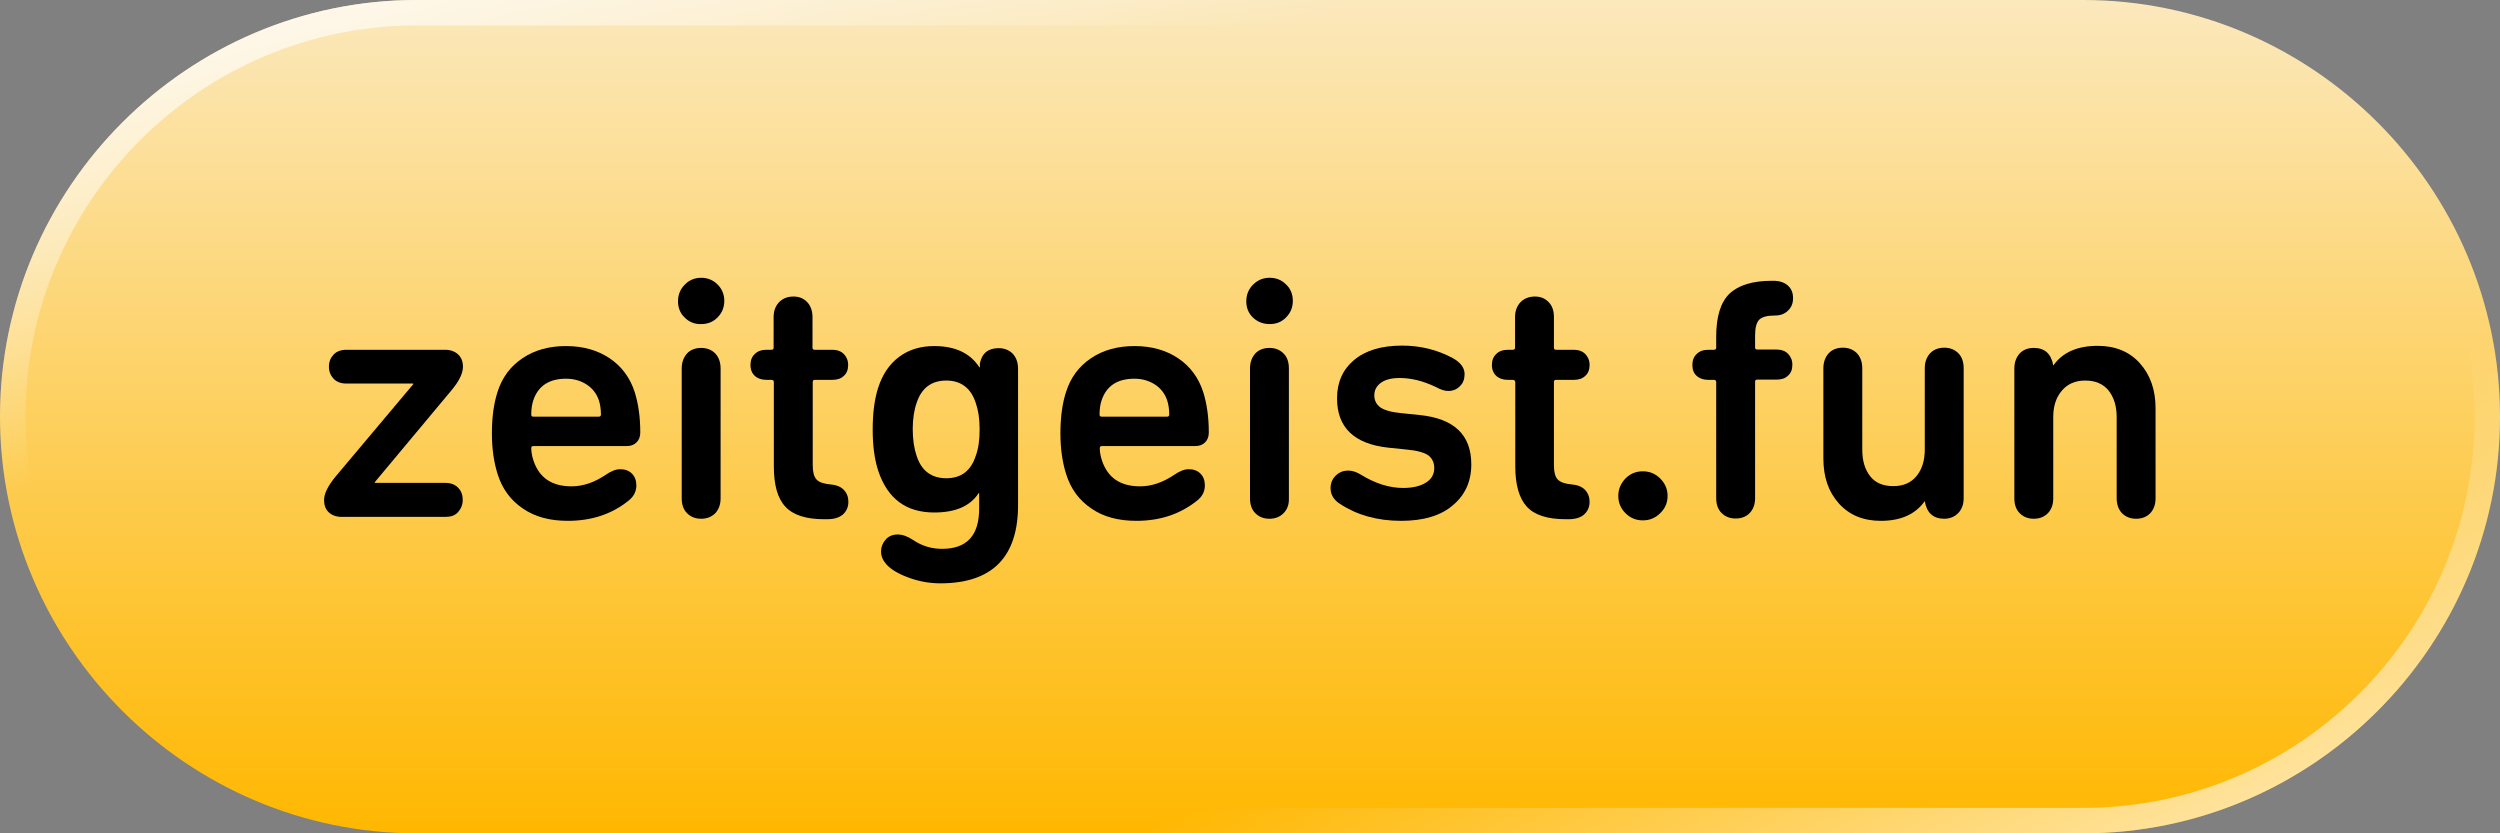
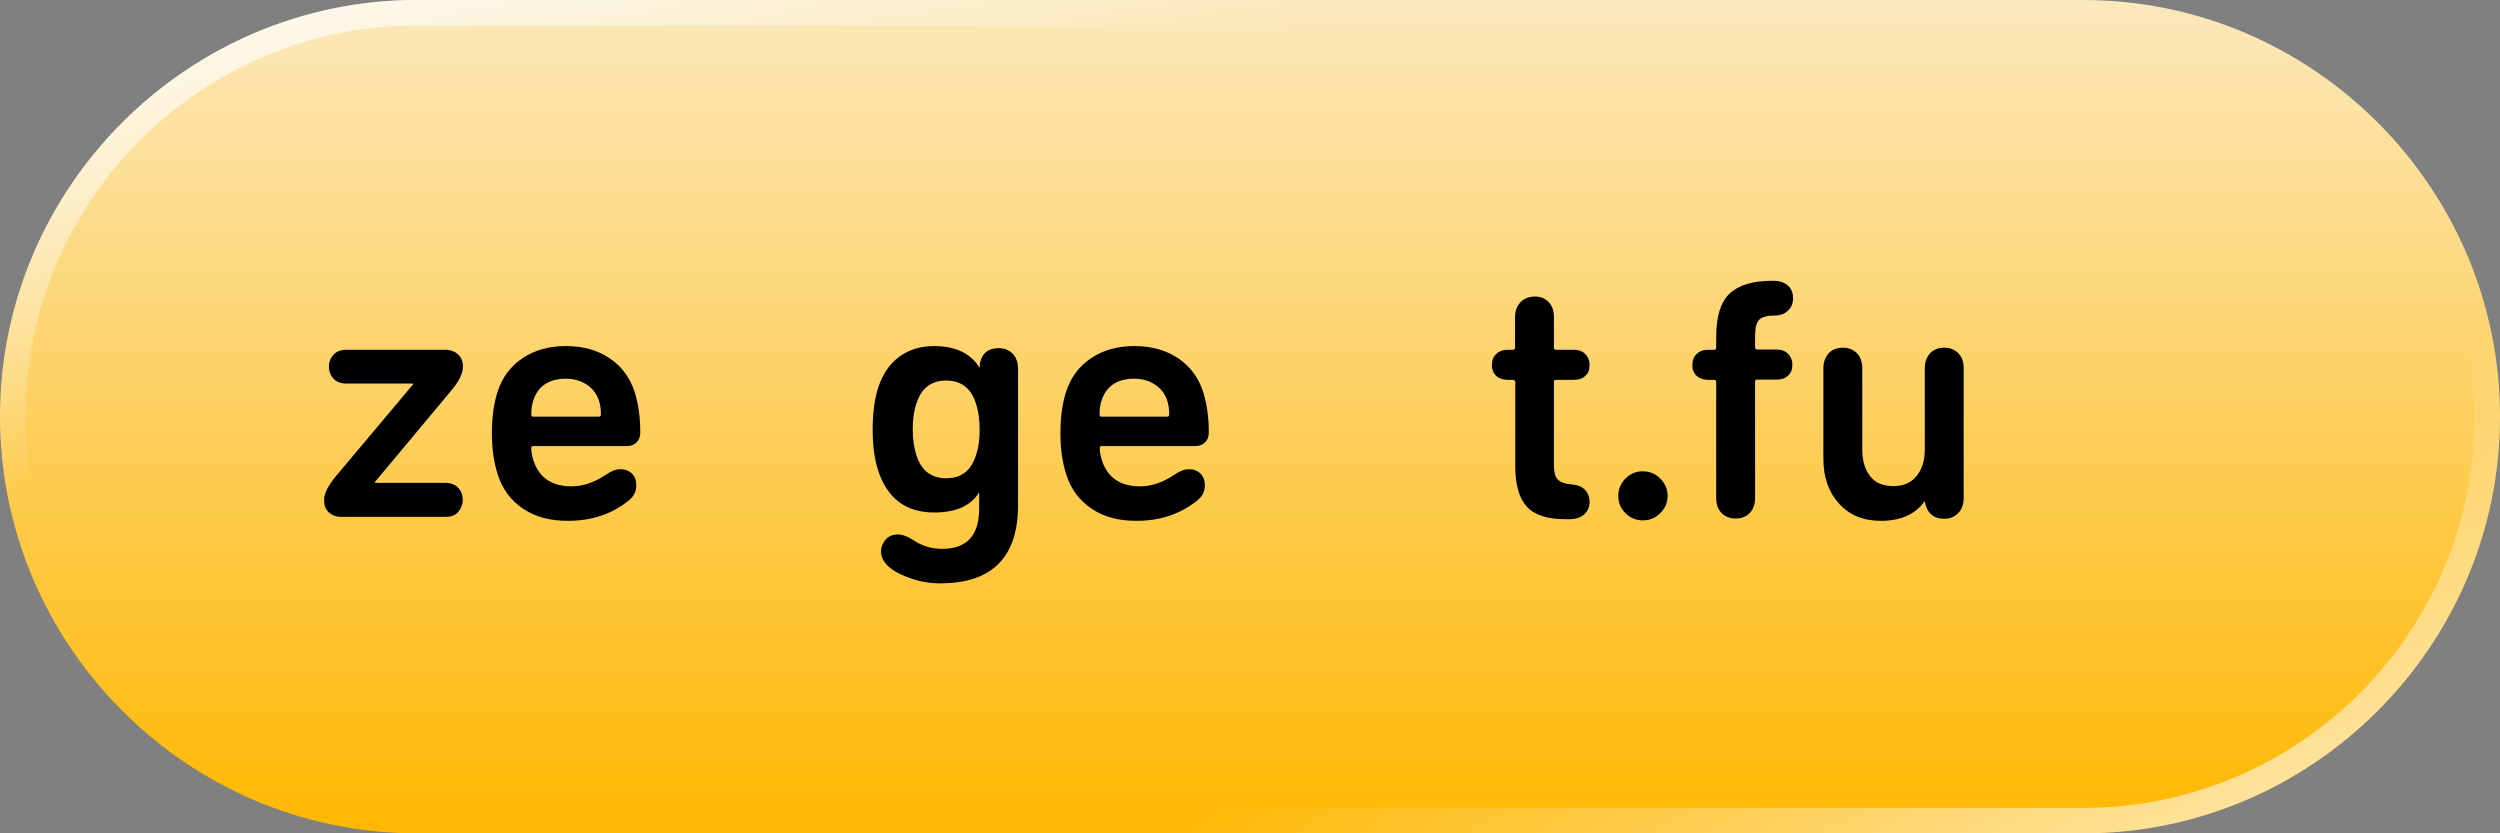
<svg xmlns="http://www.w3.org/2000/svg" version="1.1" id="Ebene_1" x="0px" y="0px" width="108px" height="36px" viewBox="0 0 108 36" style="enable-background:new 0 0 108 36;" xml:space="preserve">
  <rect x="0" y="0" width="108" height="36" fill="#808080" stroke="none" />
  <style type="text/css">
	.st0{fill:url(#SVGID_1_);}
	.st1{fill:url(#SVGID_00000106832981646413158530000007617979757557702834_);}
	.st2{fill:url(#SVGID_00000025434706426311221090000018445625081713488546_);}
</style>
  <g>
    <linearGradient id="SVGID_1_" gradientUnits="userSpaceOnUse" x1="54" y1="1.615263e-09" x2="54" y2="36">
      <stop offset="0" style="stop-color:#FBE8BC" />
      <stop offset="1" style="stop-color:#FFB700" />
    </linearGradient>
    <path class="st0" d="M108,18c0,9.9-8.1,18-18,18H18C8.1,36,0,27.9,0,18l0,0C0,8.1,8.1,0,18,0h72C99.9,0,108,8.1,108,18L108,18z" />
  </g>
  <linearGradient id="SVGID_00000165944078950710351590000008562864361997644182_" gradientUnits="userSpaceOnUse" x1="43.634" y1="-10.48" x2="64.366" y2="46.48" gradientTransform="matrix(-1 0 0 -1 108 36)">
    <stop offset="0" style="stop-color:#FFFFFF;stop-opacity:0.6" />
    <stop offset="0.25" style="stop-color:#FFFFFF;stop-opacity:0" />
  </linearGradient>
  <path style="fill:url(#SVGID_00000165944078950710351590000008562864361997644182_);" d="M18,34.9C8.68,34.9,1.1,27.32,1.1,18  S8.68,1.1,18,1.1h72c9.32,0,16.9,7.58,16.9,16.9S99.32,34.9,90,34.9H18 M18,36h72c9.9,0,18-8.1,18-18S99.9,0,90,0L18,0  C8.1,0,0,8.1,0,18C0,27.9,8.1,36,18,36L18,36z" />
  <linearGradient id="SVGID_00000176746060496409757060000001735802517826062995_" gradientUnits="userSpaceOnUse" x1="43.634" y1="-10.48" x2="64.366" y2="46.48">
    <stop offset="0" style="stop-color:#FFFFFF;stop-opacity:0.7" />
    <stop offset="0.25" style="stop-color:#FFFFFF;stop-opacity:0" />
  </linearGradient>
  <path style="fill:url(#SVGID_00000176746060496409757060000001735802517826062995_);" d="M90,1.1c9.32,0,16.9,7.58,16.9,16.9  S99.32,34.9,90,34.9H18C8.68,34.9,1.1,27.32,1.1,18S8.68,1.1,18,1.1H90 M90,0H18C8.1,0,0,8.1,0,18s8.1,18,18,18h72  c9.9,0,18-8.1,18-18S99.9,0,90,0L90,0z" />
  <g>
    <path d="M19.23,22.33h-4.47c-0.23,0-0.42-0.07-0.56-0.2S14,21.82,14,21.6c0-0.28,0.17-0.62,0.52-1.04l3.33-3.96v-0.03h-2.88   c-0.24,0-0.43-0.07-0.56-0.21c-0.13-0.14-0.2-0.31-0.2-0.52s0.07-0.38,0.2-0.52s0.32-0.21,0.56-0.21h4.26   c0.23,0,0.42,0.07,0.56,0.2c0.14,0.13,0.21,0.31,0.21,0.53c0,0.29-0.17,0.64-0.52,1.05l-3.29,3.94v0.03h3.04   c0.24,0,0.43,0.07,0.56,0.21c0.14,0.14,0.2,0.32,0.2,0.52c0,0.21-0.07,0.38-0.2,0.53C19.66,22.27,19.48,22.33,19.23,22.33z" />
    <path d="M24.53,22.5c-0.77,0-1.42-0.17-1.94-0.53c-0.52-0.35-0.89-0.84-1.09-1.48c-0.17-0.53-0.25-1.12-0.25-1.77   c0-0.69,0.08-1.28,0.24-1.78c0.2-0.63,0.56-1.12,1.09-1.47c0.52-0.35,1.15-0.52,1.87-0.52c0.74,0,1.37,0.18,1.89,0.53   s0.88,0.84,1.08,1.46c0.16,0.51,0.24,1.09,0.24,1.74c0,0.18-0.05,0.32-0.16,0.43s-0.25,0.16-0.43,0.16h-4.03   c-0.06,0-0.09,0.03-0.09,0.09c0,0.18,0.04,0.37,0.1,0.55c0.25,0.73,0.79,1.1,1.64,1.1c0.5,0,0.99-0.17,1.48-0.5   c0.23-0.16,0.44-0.24,0.62-0.24c0.21,0,0.38,0.06,0.51,0.19s0.19,0.3,0.19,0.51c0,0.26-0.11,0.48-0.34,0.66   C26.43,22.21,25.56,22.5,24.53,22.5z M25.96,17.91c0-0.23-0.03-0.44-0.09-0.62c-0.1-0.29-0.28-0.52-0.53-0.68s-0.54-0.25-0.88-0.25   c-0.74,0-1.21,0.31-1.42,0.93c-0.06,0.18-0.09,0.39-0.09,0.62c0,0.06,0.03,0.09,0.09,0.09h2.83C25.92,18,25.96,17.97,25.96,17.91z" />
-     <path d="M29.58,13.72c-0.2-0.19-0.29-0.43-0.29-0.71c0-0.28,0.1-0.52,0.29-0.71C29.77,12.1,30.01,12,30.29,12   c0.28,0,0.52,0.1,0.71,0.29s0.29,0.43,0.29,0.71c0,0.28-0.1,0.52-0.29,0.71c-0.19,0.2-0.43,0.29-0.71,0.29   C30.01,14.01,29.77,13.91,29.58,13.72z M30.9,22.17c-0.16,0.16-0.36,0.24-0.61,0.24s-0.45-0.08-0.61-0.24   c-0.16-0.16-0.23-0.38-0.23-0.64v-5.61c0-0.27,0.08-0.48,0.23-0.65c0.15-0.16,0.36-0.24,0.61-0.24s0.45,0.08,0.61,0.24   c0.15,0.16,0.23,0.38,0.23,0.65v5.61C31.13,21.79,31.05,22.01,30.9,22.17z" />
-     <path d="M33.32,16.41h-0.21c-0.21,0-0.38-0.06-0.5-0.17c-0.12-0.11-0.19-0.27-0.19-0.47s0.06-0.36,0.19-0.48   c0.12-0.12,0.29-0.18,0.5-0.18h0.21c0.07,0,0.1-0.03,0.1-0.09v-1.32c0-0.27,0.08-0.48,0.24-0.65c0.16-0.16,0.36-0.24,0.62-0.24   c0.24,0,0.44,0.08,0.59,0.24c0.15,0.16,0.23,0.38,0.23,0.65v1.32c0,0.06,0.03,0.09,0.09,0.09h0.76c0.21,0,0.38,0.06,0.5,0.18   c0.12,0.12,0.19,0.28,0.19,0.48s-0.06,0.36-0.19,0.47c-0.12,0.12-0.29,0.17-0.5,0.17H35.2c-0.06,0-0.09,0.03-0.09,0.09v3.6   c0,0.29,0.05,0.49,0.16,0.61c0.1,0.12,0.31,0.19,0.62,0.22c0.25,0.02,0.44,0.1,0.57,0.24s0.19,0.31,0.19,0.51   c0,0.22-0.08,0.4-0.23,0.54c-0.16,0.14-0.38,0.21-0.68,0.21H35.6c-0.78,0-1.34-0.18-1.67-0.54c-0.34-0.36-0.5-0.94-0.5-1.74V16.5   C33.43,16.44,33.39,16.41,33.32,16.41z" />
    <path d="M40.62,25.2c-0.46,0-0.91-0.08-1.35-0.24c-0.44-0.16-0.77-0.35-0.98-0.58c-0.15-0.17-0.23-0.36-0.23-0.55   c0-0.2,0.07-0.37,0.2-0.52c0.13-0.15,0.31-0.22,0.52-0.22c0.21,0,0.43,0.08,0.67,0.24c0.37,0.25,0.78,0.38,1.25,0.38   c1.07,0,1.6-0.58,1.6-1.74V21.3h-0.02c-0.36,0.56-1,0.84-1.92,0.84c-1.22,0-2.02-0.6-2.42-1.8c-0.16-0.49-0.24-1.08-0.24-1.78   c0-0.72,0.08-1.33,0.24-1.82c0.19-0.58,0.49-1.02,0.91-1.33c0.42-0.31,0.92-0.46,1.51-0.46c0.91,0,1.56,0.31,1.95,0.92h0.02v-0.17   c0.09-0.44,0.36-0.66,0.81-0.66c0.25,0,0.45,0.08,0.61,0.24c0.15,0.16,0.23,0.38,0.23,0.65v5.83C44,24.05,42.88,25.2,40.62,25.2z    M42.32,18.54c0-0.45-0.06-0.83-0.17-1.14c-0.21-0.64-0.64-0.96-1.27-0.96c-0.64,0-1.07,0.32-1.28,0.96   c-0.11,0.31-0.17,0.69-0.17,1.14c0,0.46,0.06,0.84,0.17,1.16c0.21,0.64,0.64,0.96,1.28,0.96c0.64,0,1.06-0.32,1.27-0.96   C42.27,19.38,42.32,19,42.32,18.54z" />
    <path d="M49.09,22.5c-0.77,0-1.42-0.17-1.94-0.53c-0.52-0.35-0.89-0.84-1.09-1.48c-0.17-0.53-0.25-1.12-0.25-1.77   c0-0.69,0.08-1.28,0.24-1.78c0.2-0.63,0.56-1.12,1.09-1.47c0.52-0.35,1.15-0.52,1.87-0.52c0.74,0,1.37,0.18,1.89,0.53   s0.88,0.84,1.08,1.46c0.16,0.51,0.24,1.09,0.24,1.74c0,0.18-0.05,0.32-0.16,0.43s-0.25,0.16-0.43,0.16h-4.03   c-0.06,0-0.09,0.03-0.09,0.09c0,0.18,0.04,0.37,0.1,0.55c0.25,0.73,0.79,1.1,1.64,1.1c0.5,0,0.99-0.17,1.48-0.5   c0.23-0.16,0.44-0.24,0.62-0.24c0.21,0,0.38,0.06,0.51,0.19s0.19,0.3,0.19,0.51c0,0.26-0.11,0.48-0.34,0.66   C50.98,22.21,50.12,22.5,49.09,22.5z M50.51,17.91c0-0.23-0.03-0.44-0.09-0.62c-0.1-0.29-0.28-0.52-0.53-0.68s-0.54-0.25-0.88-0.25   c-0.74,0-1.21,0.31-1.42,0.93c-0.06,0.18-0.09,0.39-0.09,0.62c0,0.06,0.03,0.09,0.09,0.09h2.83C50.48,18,50.51,17.97,50.51,17.91z" />
-     <path d="M54.13,13.72c-0.2-0.19-0.29-0.43-0.29-0.71c0-0.28,0.1-0.52,0.29-0.71C54.33,12.1,54.56,12,54.85,12s0.52,0.1,0.71,0.29   c0.2,0.19,0.29,0.43,0.29,0.71c0,0.28-0.1,0.52-0.29,0.71c-0.19,0.2-0.43,0.29-0.71,0.29S54.33,13.91,54.13,13.72z M55.45,22.17   c-0.16,0.16-0.36,0.24-0.61,0.24s-0.45-0.08-0.61-0.24c-0.16-0.16-0.23-0.38-0.23-0.64v-5.61c0-0.27,0.08-0.48,0.23-0.65   c0.15-0.16,0.36-0.24,0.61-0.24s0.45,0.08,0.61,0.24c0.16,0.16,0.23,0.38,0.23,0.65v5.61C55.69,21.79,55.61,22.01,55.45,22.17z" />
-     <path d="M60.53,22.5c-1.03,0-1.91-0.25-2.64-0.73c-0.27-0.17-0.41-0.4-0.41-0.68c0-0.21,0.07-0.39,0.22-0.54   c0.15-0.15,0.33-0.22,0.55-0.22c0.16,0,0.33,0.05,0.53,0.17c0.63,0.39,1.24,0.58,1.84,0.58c0.41,0,0.74-0.08,0.98-0.23   c0.24-0.15,0.36-0.36,0.36-0.63c0-0.24-0.09-0.42-0.26-0.55c-0.17-0.12-0.49-0.21-0.94-0.25l-0.78-0.08   c-1.48-0.16-2.22-0.87-2.22-2.13c0-0.7,0.25-1.25,0.74-1.66c0.49-0.41,1.18-0.62,2.07-0.62c0.79,0,1.52,0.18,2.19,0.54   c0.34,0.19,0.51,0.42,0.51,0.69c0,0.21-0.06,0.39-0.2,0.52c-0.13,0.14-0.3,0.21-0.51,0.21c-0.14,0-0.31-0.05-0.53-0.17   c-0.54-0.26-1.06-0.39-1.56-0.39c-0.36,0-0.63,0.07-0.82,0.21s-0.28,0.32-0.28,0.54c0,0.22,0.09,0.39,0.26,0.52   c0.18,0.12,0.48,0.21,0.92,0.25l0.78,0.08c1.49,0.15,2.23,0.86,2.23,2.13c0,0.74-0.27,1.33-0.8,1.77   C62.24,22.28,61.49,22.5,60.53,22.5z" />
    <path d="M65.35,16.41h-0.21c-0.21,0-0.38-0.06-0.5-0.17c-0.12-0.11-0.19-0.27-0.19-0.47s0.06-0.36,0.19-0.48   c0.12-0.12,0.29-0.18,0.5-0.18h0.21c0.07,0,0.1-0.03,0.1-0.09v-1.32c0-0.27,0.08-0.48,0.24-0.65c0.16-0.16,0.37-0.24,0.62-0.24   c0.24,0,0.44,0.08,0.59,0.24c0.16,0.16,0.23,0.38,0.23,0.65v1.32c0,0.06,0.03,0.09,0.09,0.09h0.76c0.21,0,0.38,0.06,0.5,0.18   c0.12,0.12,0.19,0.28,0.19,0.48s-0.06,0.36-0.19,0.47c-0.12,0.12-0.29,0.17-0.5,0.17h-0.76c-0.06,0-0.09,0.03-0.09,0.09v3.6   c0,0.29,0.05,0.49,0.16,0.61c0.11,0.12,0.31,0.19,0.62,0.22c0.25,0.02,0.44,0.1,0.57,0.24s0.19,0.31,0.19,0.51   c0,0.22-0.08,0.4-0.23,0.54c-0.15,0.14-0.38,0.21-0.68,0.21h-0.13c-0.78,0-1.34-0.18-1.67-0.54c-0.33-0.36-0.5-0.94-0.5-1.74V16.5   C65.45,16.44,65.41,16.41,65.35,16.41z" />
    <path d="M70.22,22.17c-0.21-0.21-0.31-0.46-0.31-0.75s0.11-0.54,0.31-0.75c0.21-0.21,0.46-0.31,0.75-0.31   c0.29,0,0.54,0.1,0.75,0.31c0.21,0.21,0.32,0.46,0.32,0.75s-0.1,0.54-0.32,0.75c-0.21,0.21-0.46,0.31-0.75,0.31   C70.68,22.48,70.43,22.38,70.22,22.17z" />
    <path d="M76.55,12.13h0.06c0.26,0,0.47,0.07,0.62,0.2c0.16,0.14,0.23,0.32,0.23,0.55c0,0.22-0.07,0.4-0.22,0.54   c-0.14,0.14-0.33,0.21-0.55,0.21c-0.34,0-0.57,0.06-0.69,0.18c-0.12,0.12-0.18,0.35-0.18,0.69v0.51c0,0.06,0.03,0.09,0.09,0.09   h0.83c0.21,0,0.38,0.06,0.5,0.18c0.12,0.12,0.19,0.28,0.19,0.48s-0.06,0.36-0.19,0.47c-0.12,0.12-0.29,0.17-0.5,0.17h-0.83   c-0.06,0-0.09,0.03-0.09,0.09v5.03c0,0.27-0.08,0.48-0.23,0.64s-0.36,0.24-0.61,0.24c-0.25,0-0.45-0.08-0.61-0.24   s-0.23-0.38-0.23-0.64V16.5c0-0.06-0.04-0.09-0.1-0.09h-0.24c-0.21,0-0.38-0.06-0.5-0.17c-0.13-0.11-0.19-0.27-0.19-0.47   s0.06-0.36,0.19-0.48c0.12-0.12,0.29-0.18,0.5-0.18h0.24c0.07,0,0.1-0.03,0.1-0.09v-0.48c0-0.86,0.19-1.48,0.57-1.85   C75.1,12.32,75.71,12.13,76.55,12.13z" />
    <path d="M83.99,22.41c-0.47,0-0.75-0.25-0.84-0.75h-0.01c-0.4,0.56-1.03,0.84-1.89,0.84c-0.76,0-1.36-0.25-1.81-0.75   s-0.67-1.14-0.67-1.94v-3.9c0-0.27,0.08-0.48,0.23-0.65c0.15-0.16,0.36-0.24,0.61-0.24s0.45,0.08,0.61,0.24   c0.15,0.16,0.23,0.38,0.23,0.65v3.51c0,0.48,0.11,0.86,0.34,1.15c0.22,0.29,0.56,0.43,1,0.43c0.43,0,0.76-0.14,1-0.43   s0.36-0.67,0.36-1.15v-3.51c0-0.27,0.08-0.48,0.23-0.65c0.16-0.16,0.36-0.24,0.61-0.24c0.25,0,0.45,0.08,0.61,0.24   c0.16,0.16,0.23,0.38,0.23,0.65v5.61c0,0.27-0.08,0.48-0.23,0.64S84.24,22.41,83.99,22.41z" />
-     <path d="M88.7,15.78h0.01c0.4-0.56,1.04-0.84,1.91-0.84c0.76,0,1.37,0.25,1.82,0.75s0.68,1.15,0.68,1.94v3.9   c0,0.27-0.08,0.48-0.23,0.64c-0.15,0.16-0.36,0.24-0.61,0.24s-0.45-0.08-0.61-0.24c-0.15-0.16-0.23-0.38-0.23-0.64v-3.51   c0-0.48-0.12-0.86-0.35-1.15c-0.24-0.29-0.57-0.43-1.01-0.43c-0.43,0-0.77,0.15-1.01,0.44c-0.25,0.29-0.37,0.67-0.37,1.14v3.51   c0,0.27-0.08,0.48-0.23,0.64c-0.16,0.16-0.36,0.24-0.61,0.24s-0.45-0.08-0.61-0.24c-0.16-0.16-0.23-0.38-0.23-0.64v-5.61   c0-0.27,0.08-0.48,0.23-0.65c0.15-0.16,0.36-0.24,0.61-0.24C88.33,15.03,88.61,15.28,88.7,15.78z" />
  </g>
</svg>